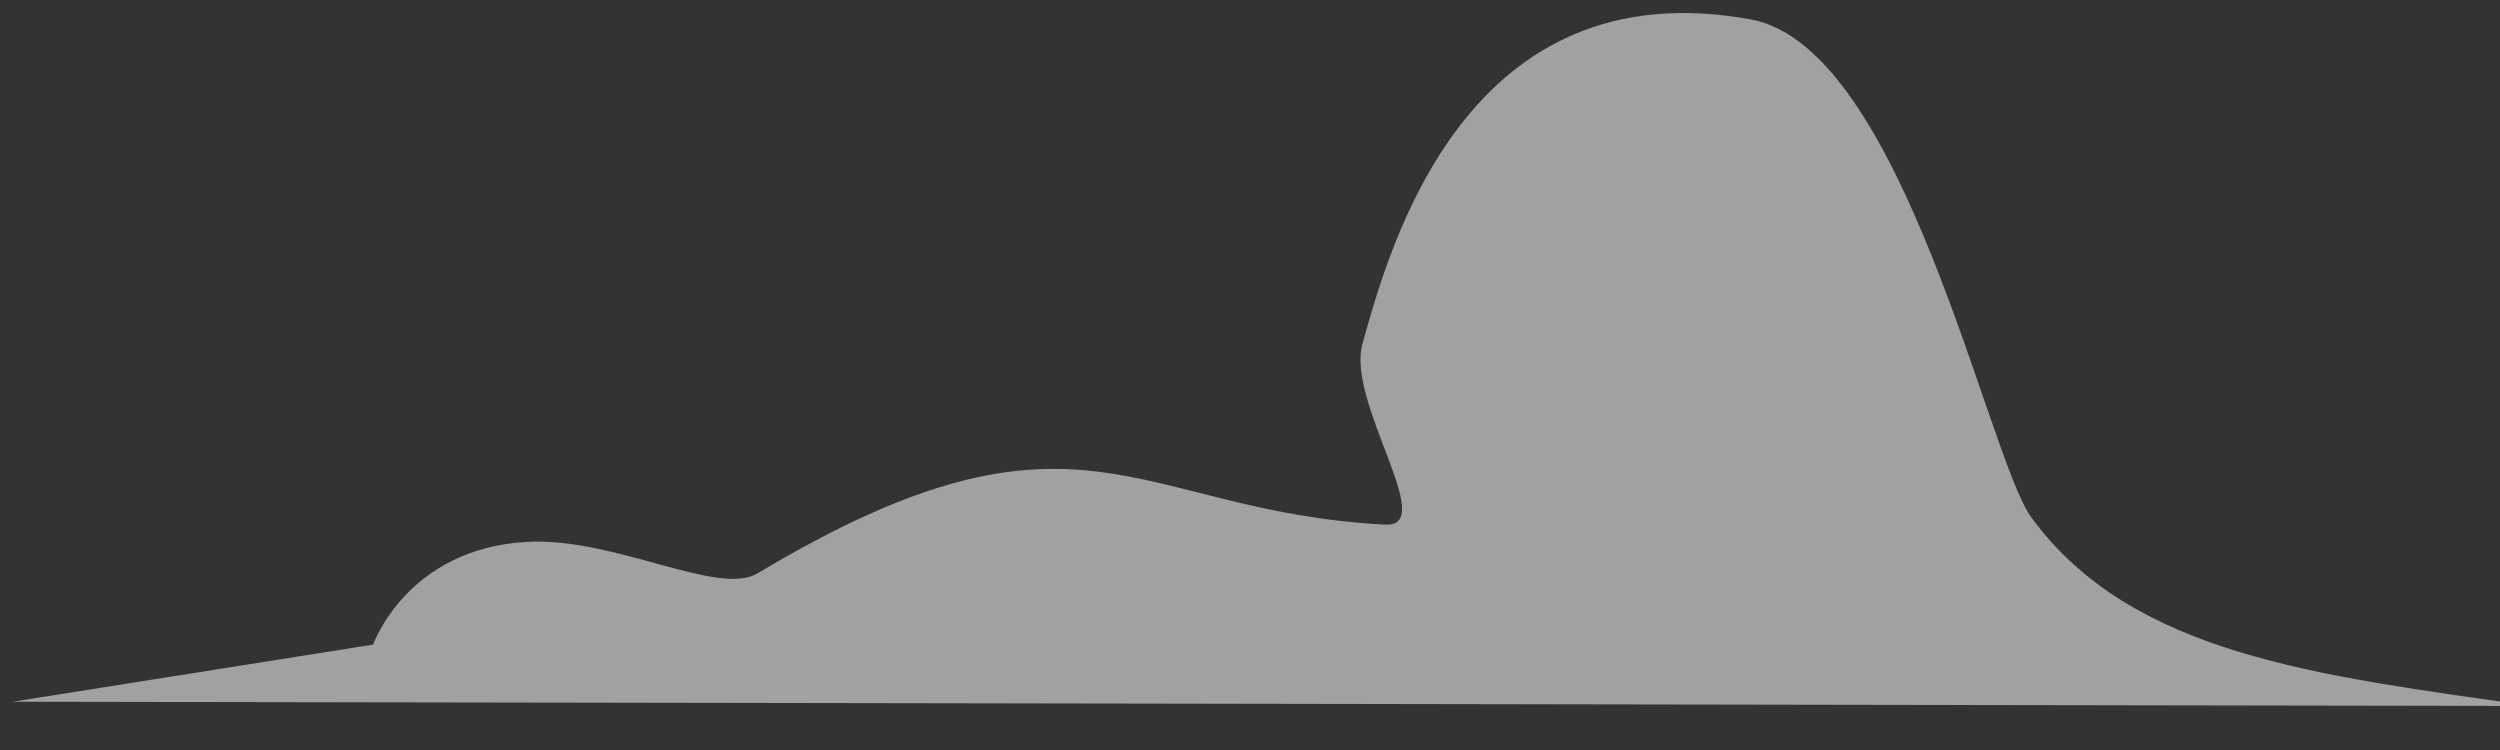
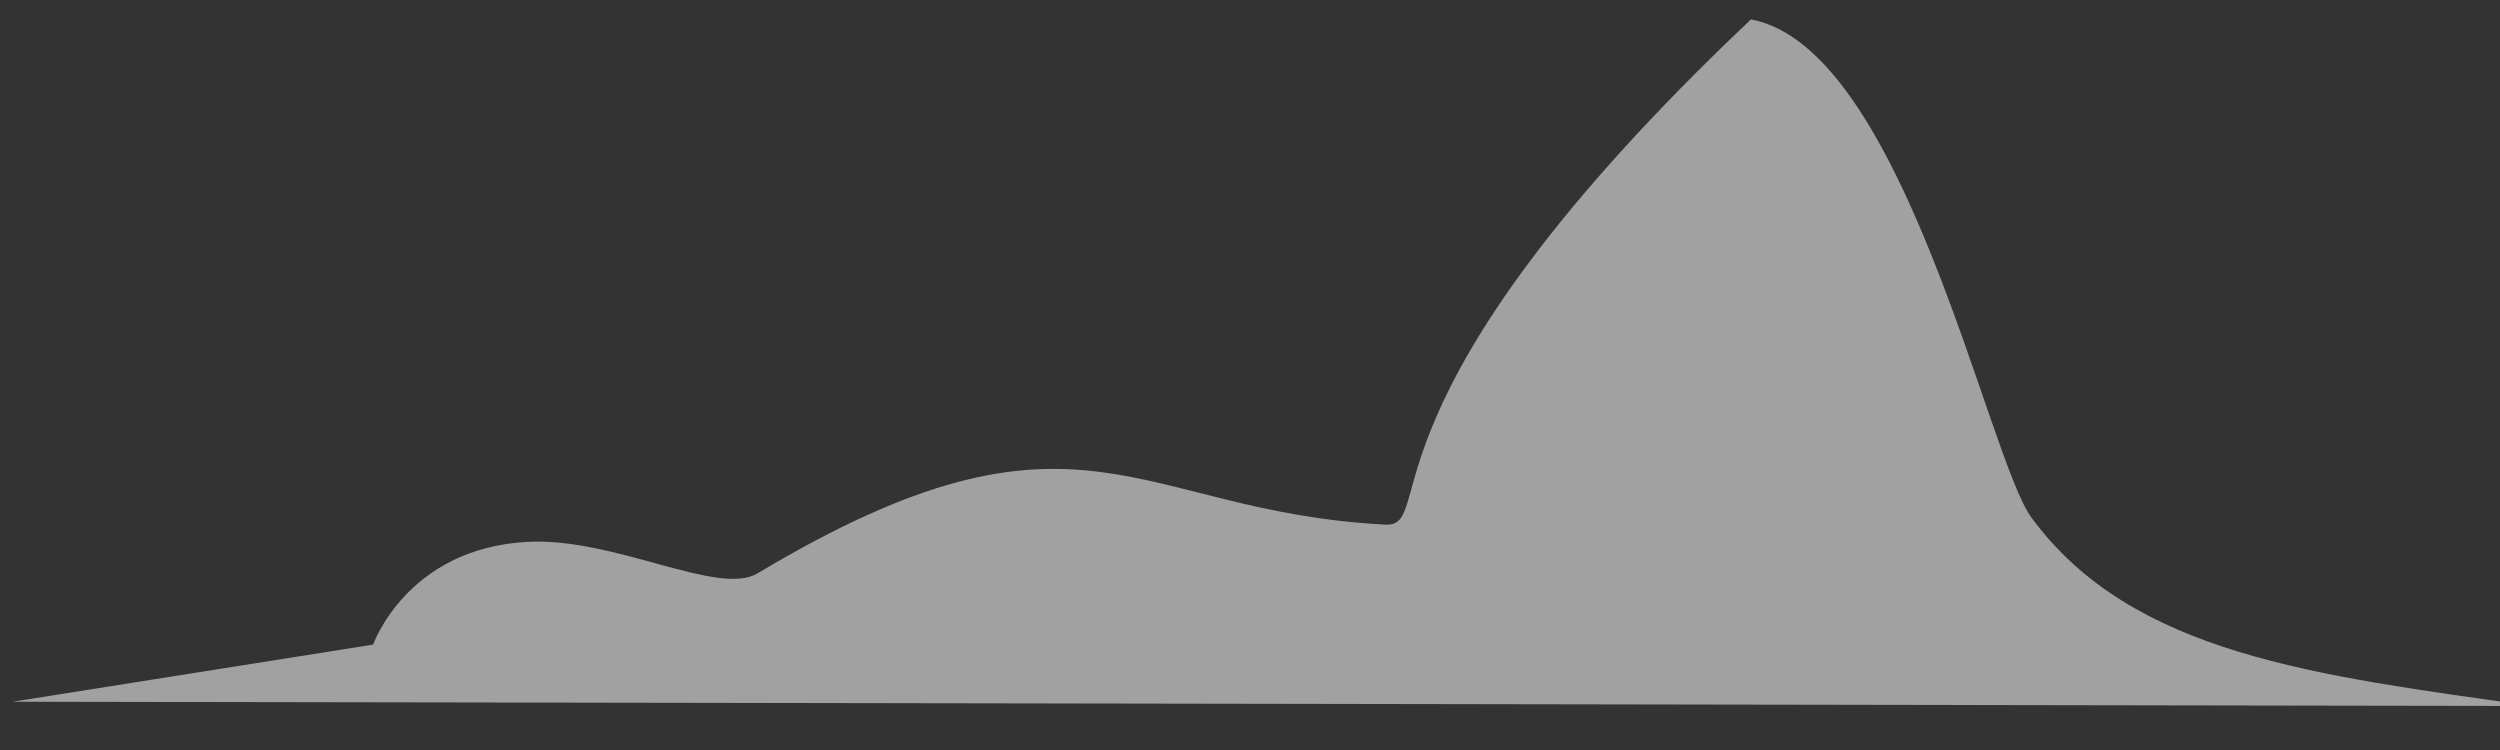
<svg xmlns="http://www.w3.org/2000/svg" width="700" height="210" viewBox="0 0 700 210" clip-rule="evenodd" fill-rule="evenodd" stroke-linejoin="round" stroke-miterlimit="2" style="white-space: preserve-spaces;">
  <rect x="0" y="0" width="700" height="210" fill="#333333" stroke="none" />
  <g id="Cloud1" transform="translate(356.187,100.661) scale(-4.029,4.335) translate(-143.782,-175.112)">
-     <path d="M56.262,197.491C71.192,195.515,83.995,194.195,91.012,185.322C94.062,181.465,99.888,154.947,110.507,153.147C130.293,149.793,135.616,167.766,137.504,174.115C138.626,177.887,132.212,185.954,135.909,185.777C153.461,184.939,157.099,176.445,179.544,188.925C182.272,190.443,189.477,186.585,195.547,186.891C203.915,187.313,206.257,193.526,206.257,193.526L231.302,197.216L56.262,197.491Z" fill="white" fill-opacity="0.54" transform="translate(143.782,175.112) translate(-143.782,-175.112)" />
+     <path d="M56.262,197.491C71.192,195.515,83.995,194.195,91.012,185.322C94.062,181.465,99.888,154.947,110.507,153.147C138.626,177.887,132.212,185.954,135.909,185.777C153.461,184.939,157.099,176.445,179.544,188.925C182.272,190.443,189.477,186.585,195.547,186.891C203.915,187.313,206.257,193.526,206.257,193.526L231.302,197.216L56.262,197.491Z" fill="white" fill-opacity="0.54" transform="translate(143.782,175.112) translate(-143.782,-175.112)" />
  </g>
</svg>